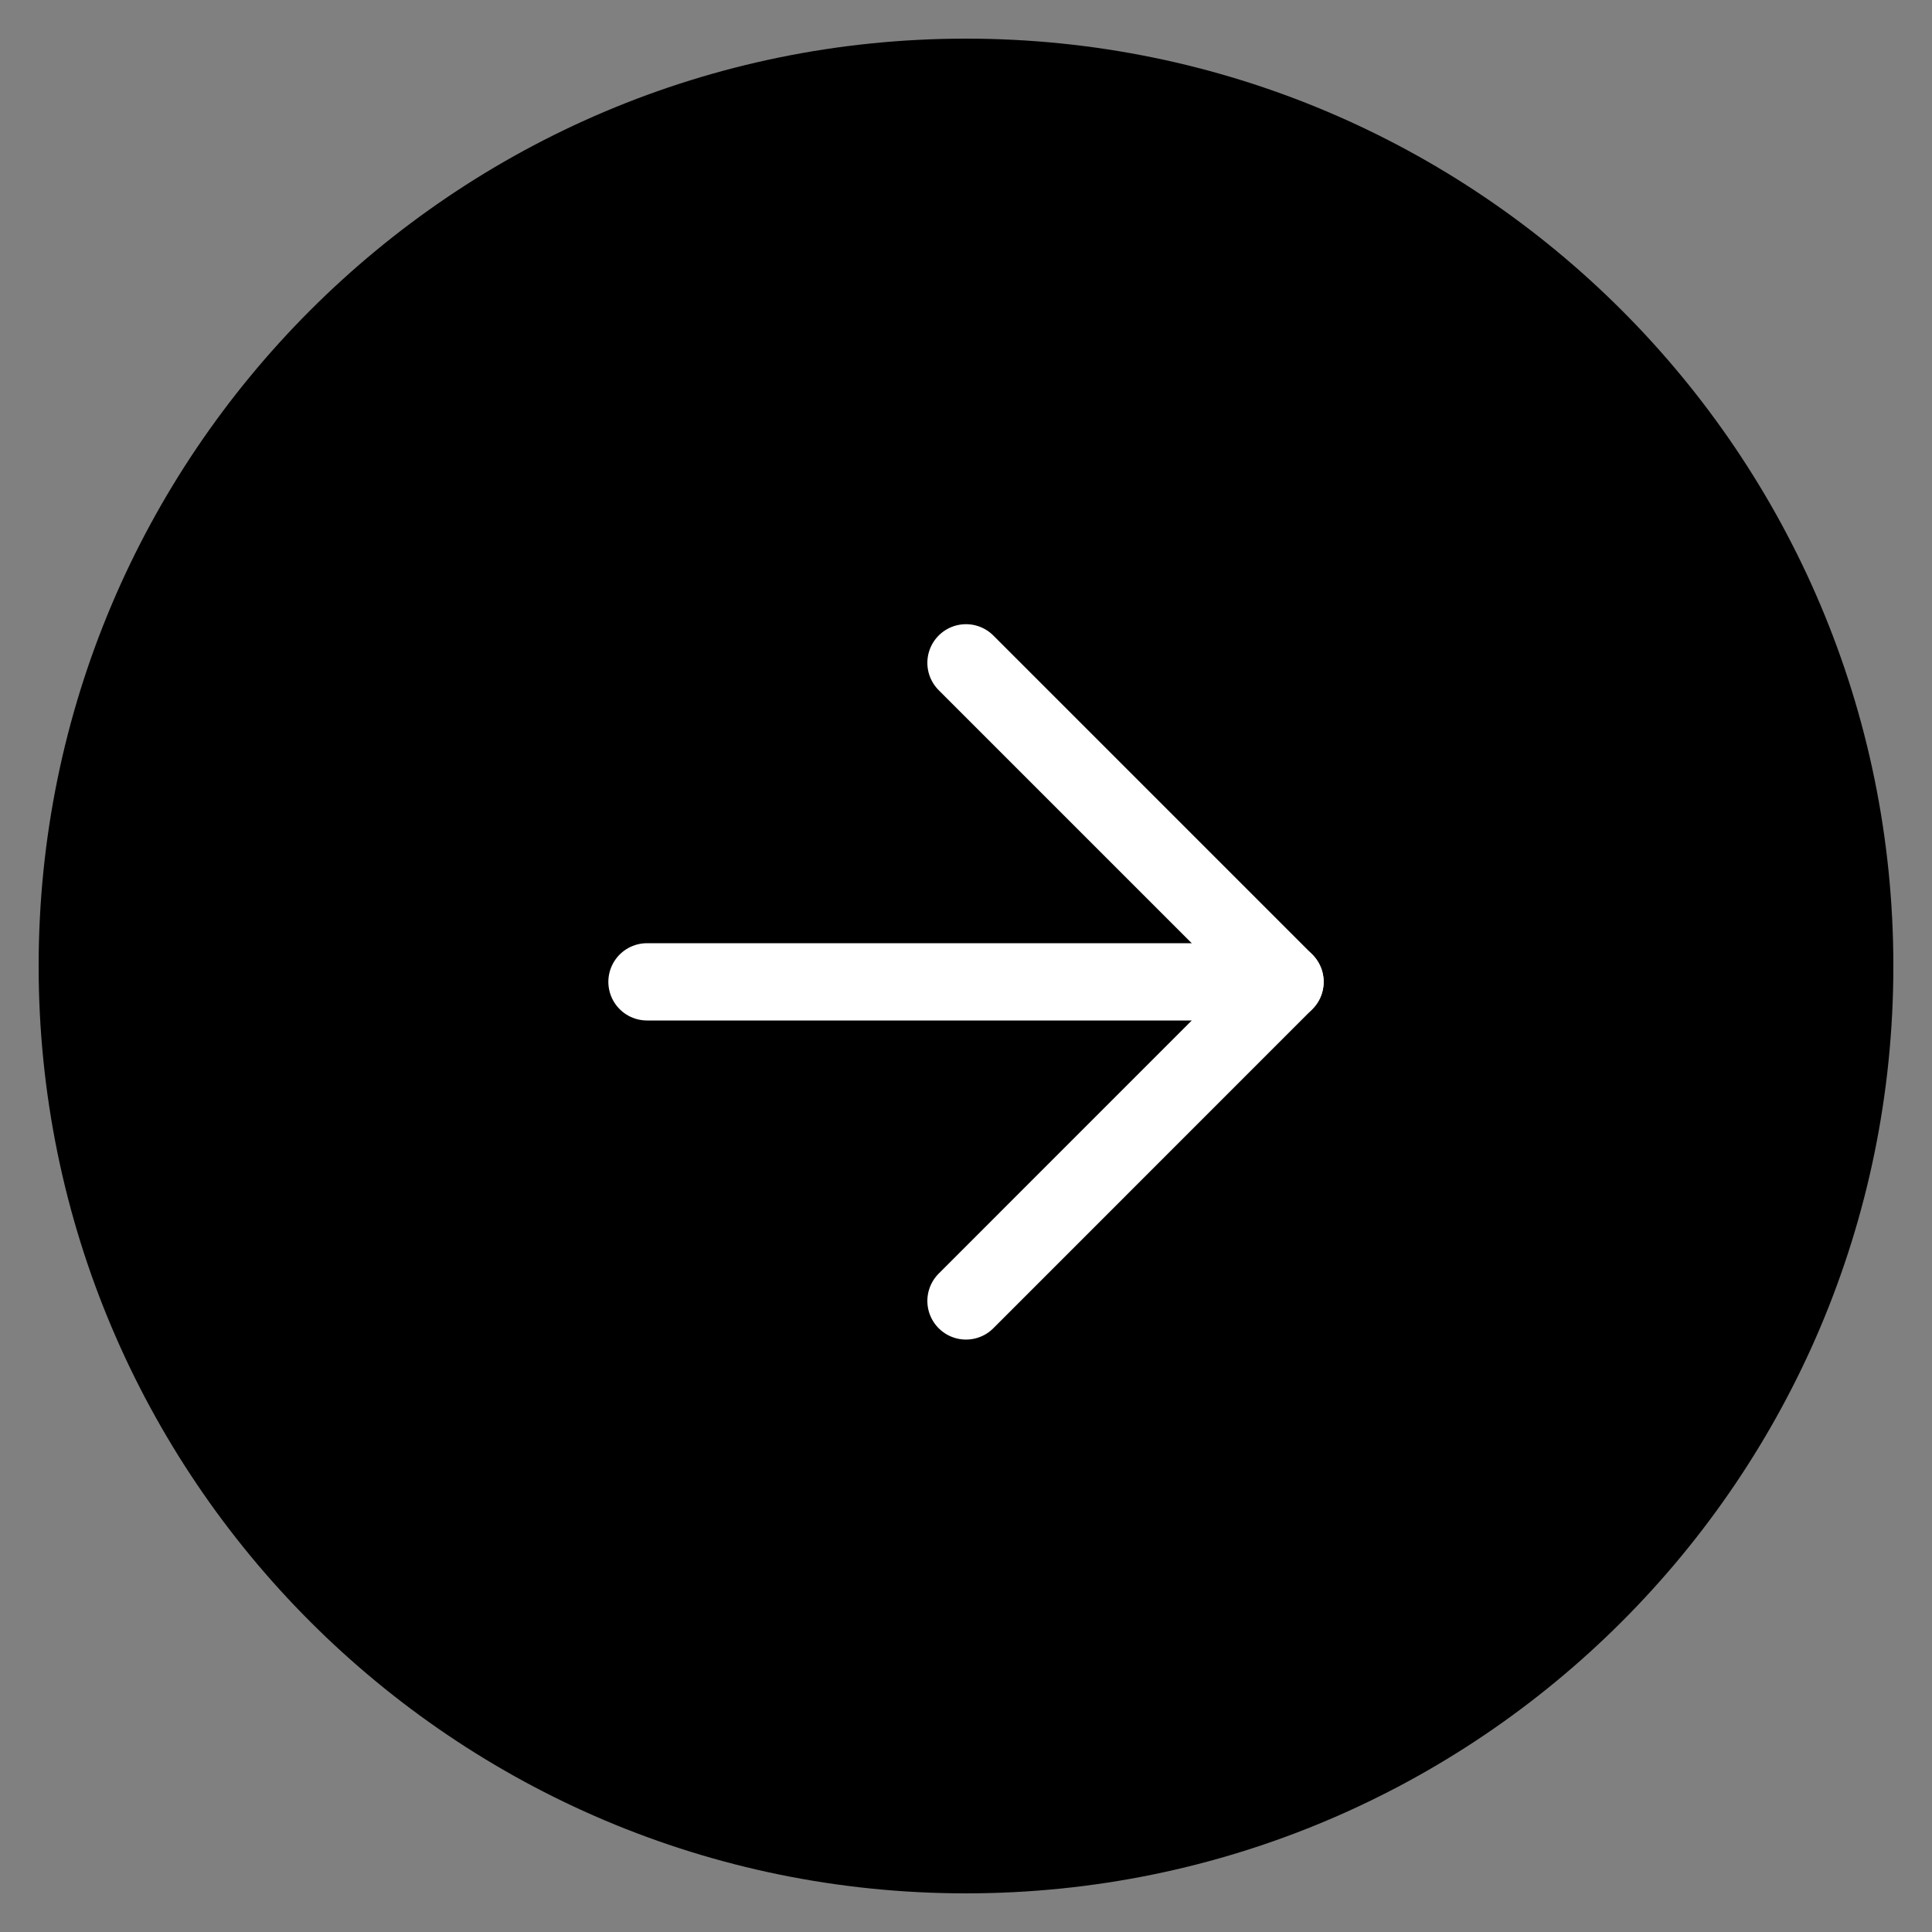
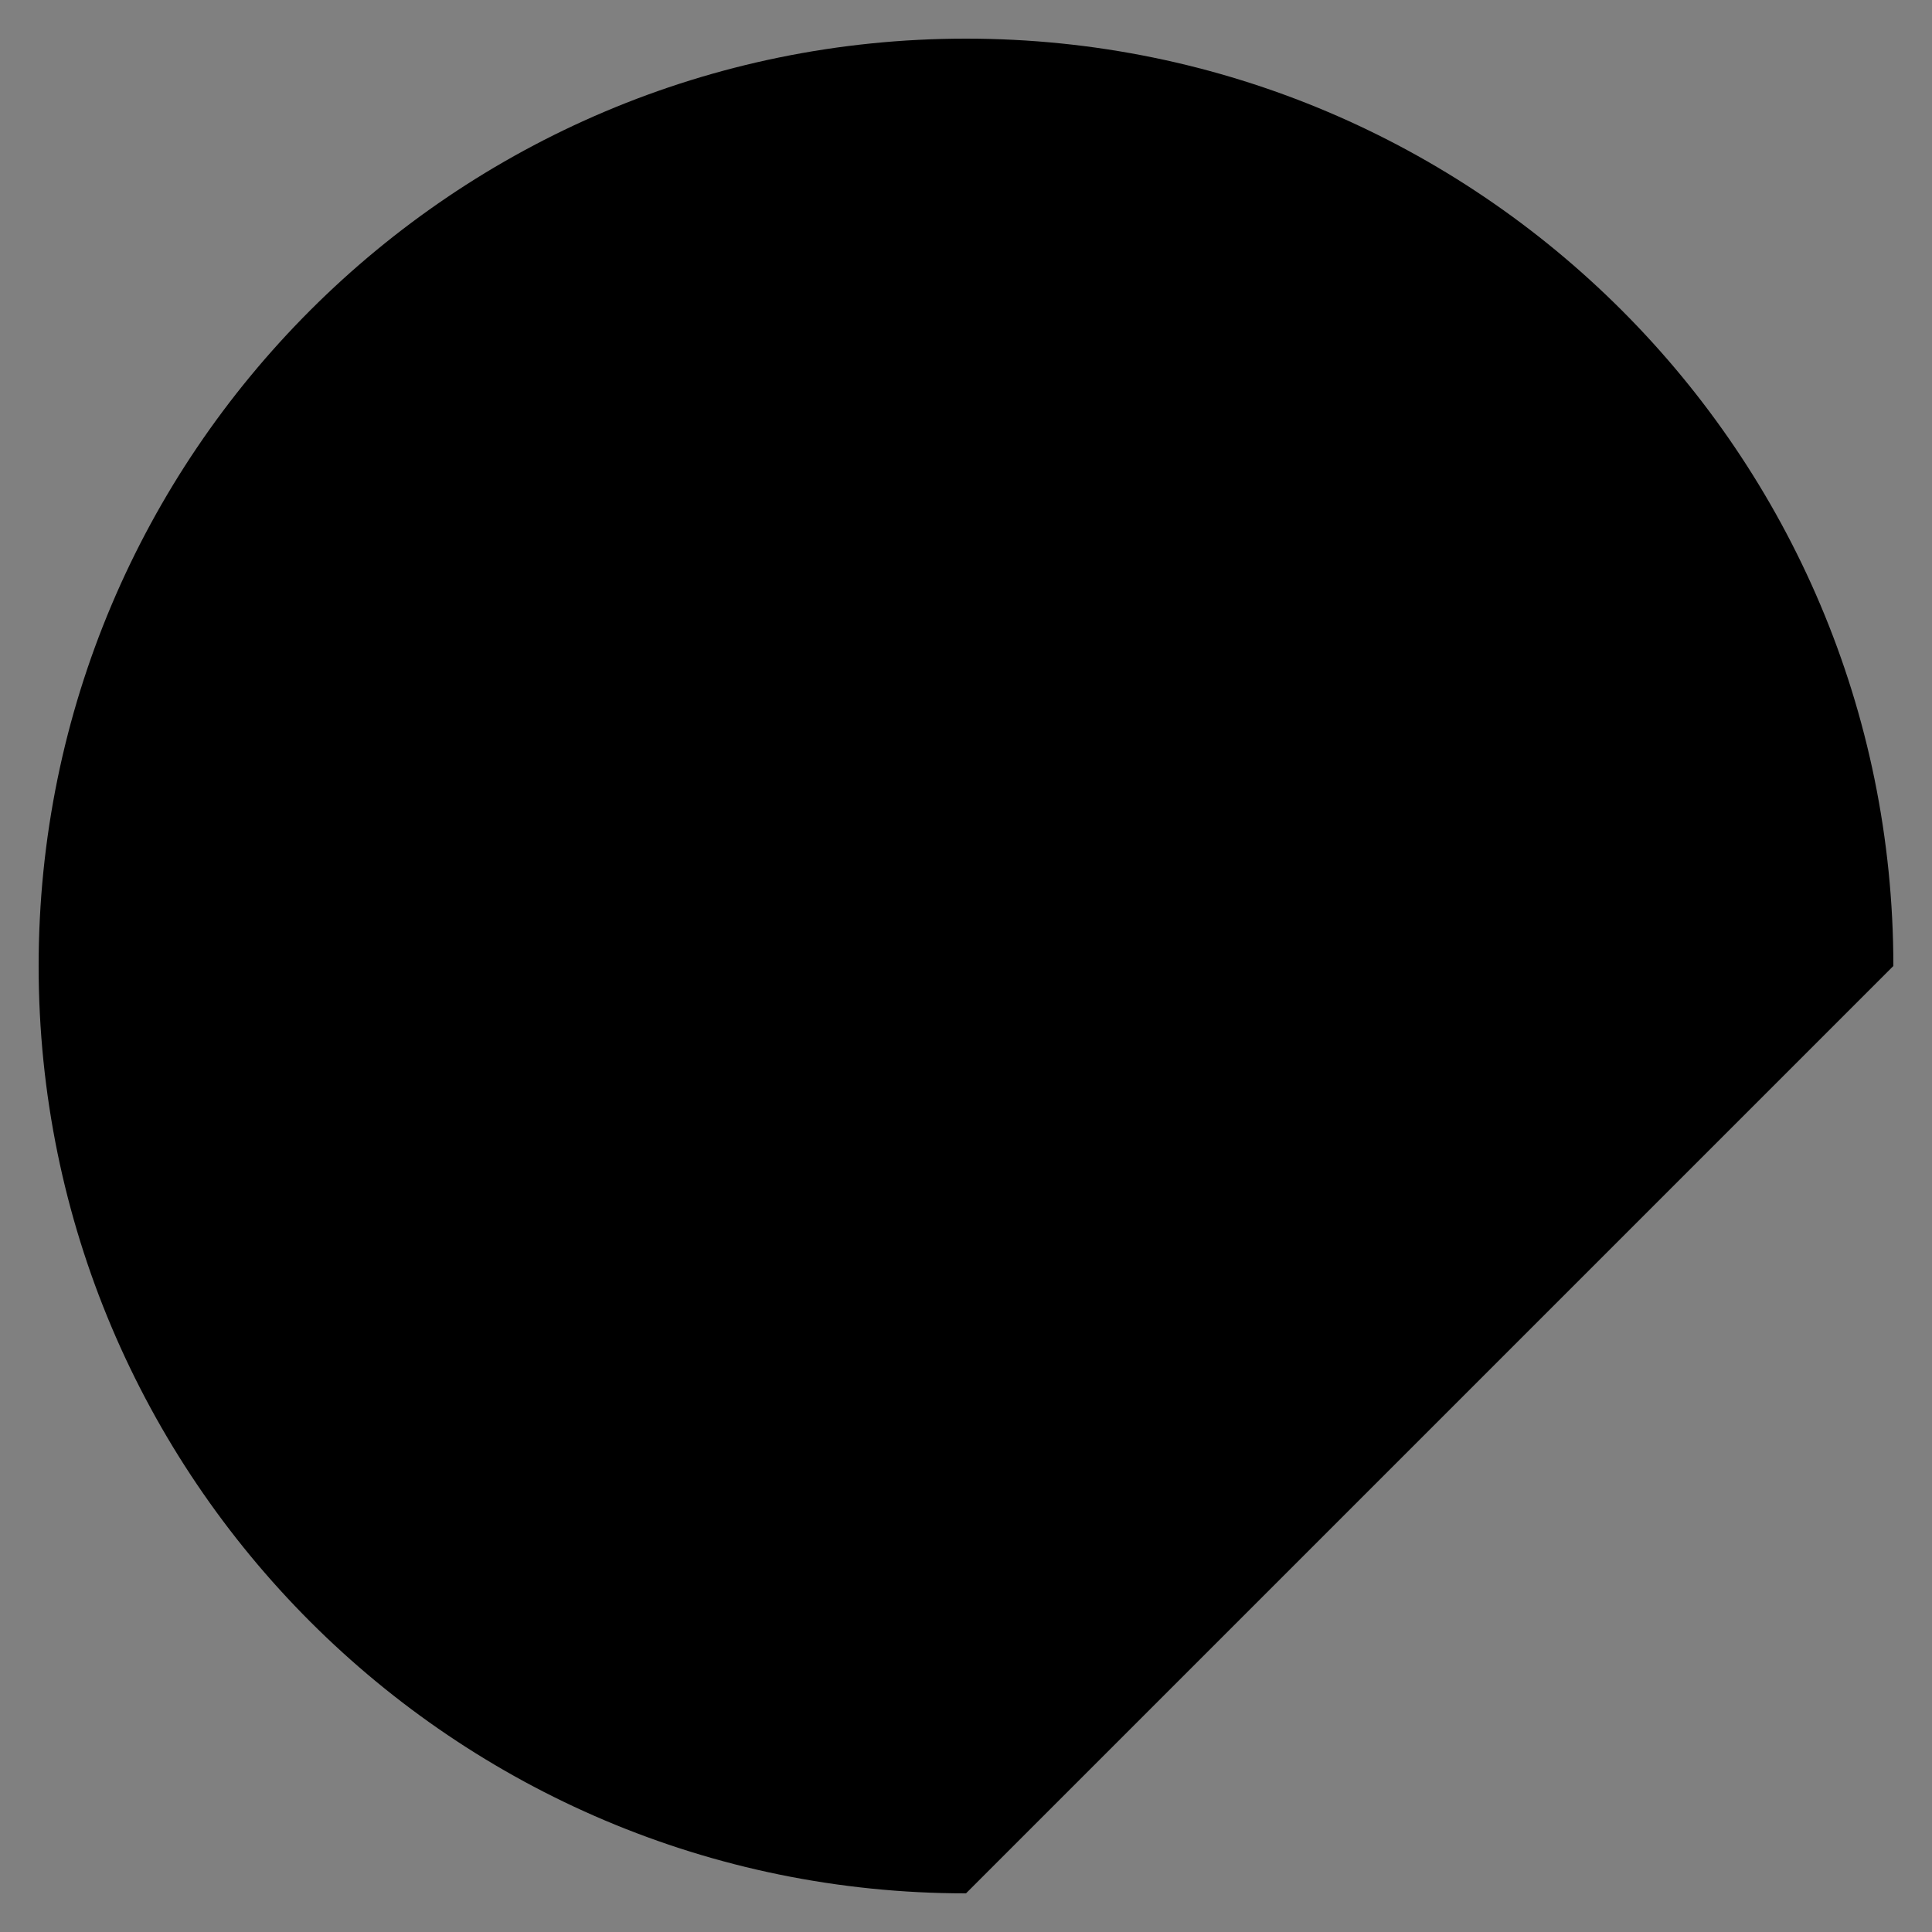
<svg xmlns="http://www.w3.org/2000/svg" width="25" height="25" viewBox="0 0 25 25" fill="none">
  <rect x="0" y="0" width="25" height="25" fill="#808080" stroke="none" />
-   <path d="M24.5 12.5C24.5 5.873 19.127 0.5 12.5 0.5C5.873 0.5 0.5 5.873 0.5 12.5C0.5 19.127 5.873 24.5 12.5 24.5C19.127 24.5 24.5 19.127 24.5 12.5Z" fill="black" />
-   <path d="M8.372 12.705L16.628 12.705" stroke="white" stroke-linecap="round" stroke-linejoin="round" />
-   <path d="M12.5 8.577L16.628 12.705L12.5 16.834" stroke="white" stroke-linecap="round" stroke-linejoin="round" />
+   <path d="M24.5 12.5C24.5 5.873 19.127 0.5 12.5 0.5C5.873 0.5 0.5 5.873 0.5 12.5C0.5 19.127 5.873 24.5 12.5 24.5Z" fill="black" />
</svg>